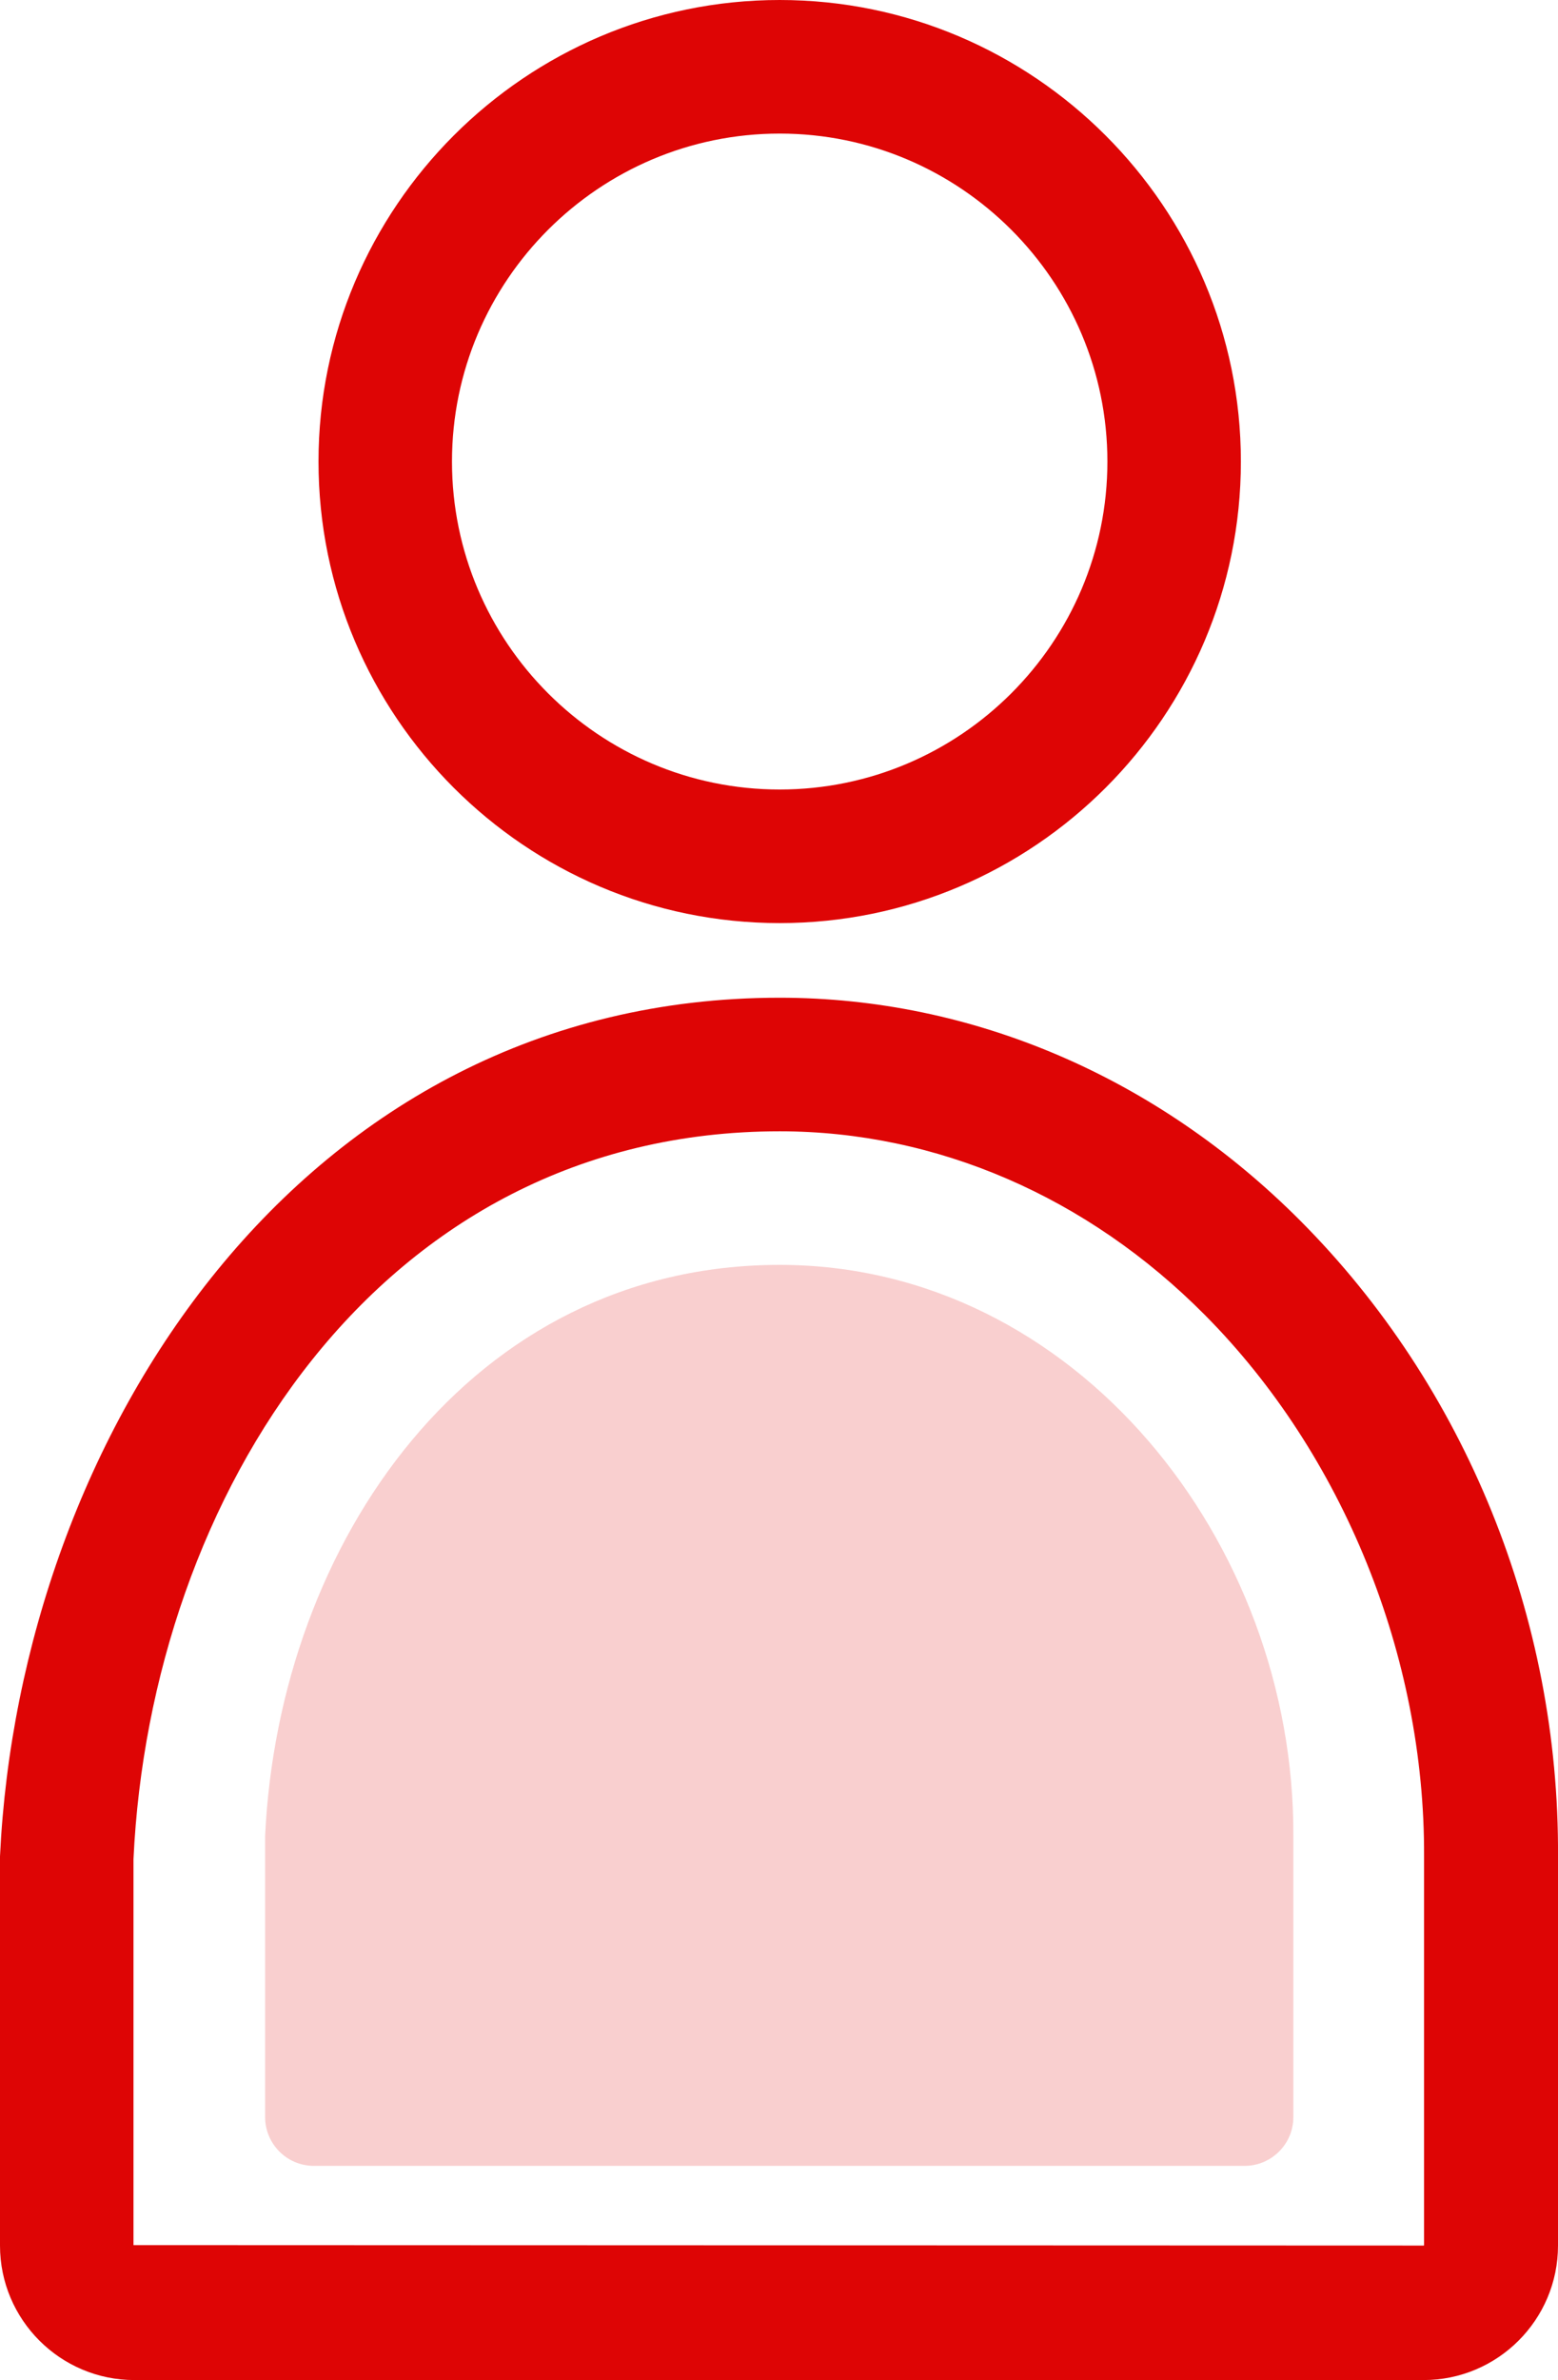
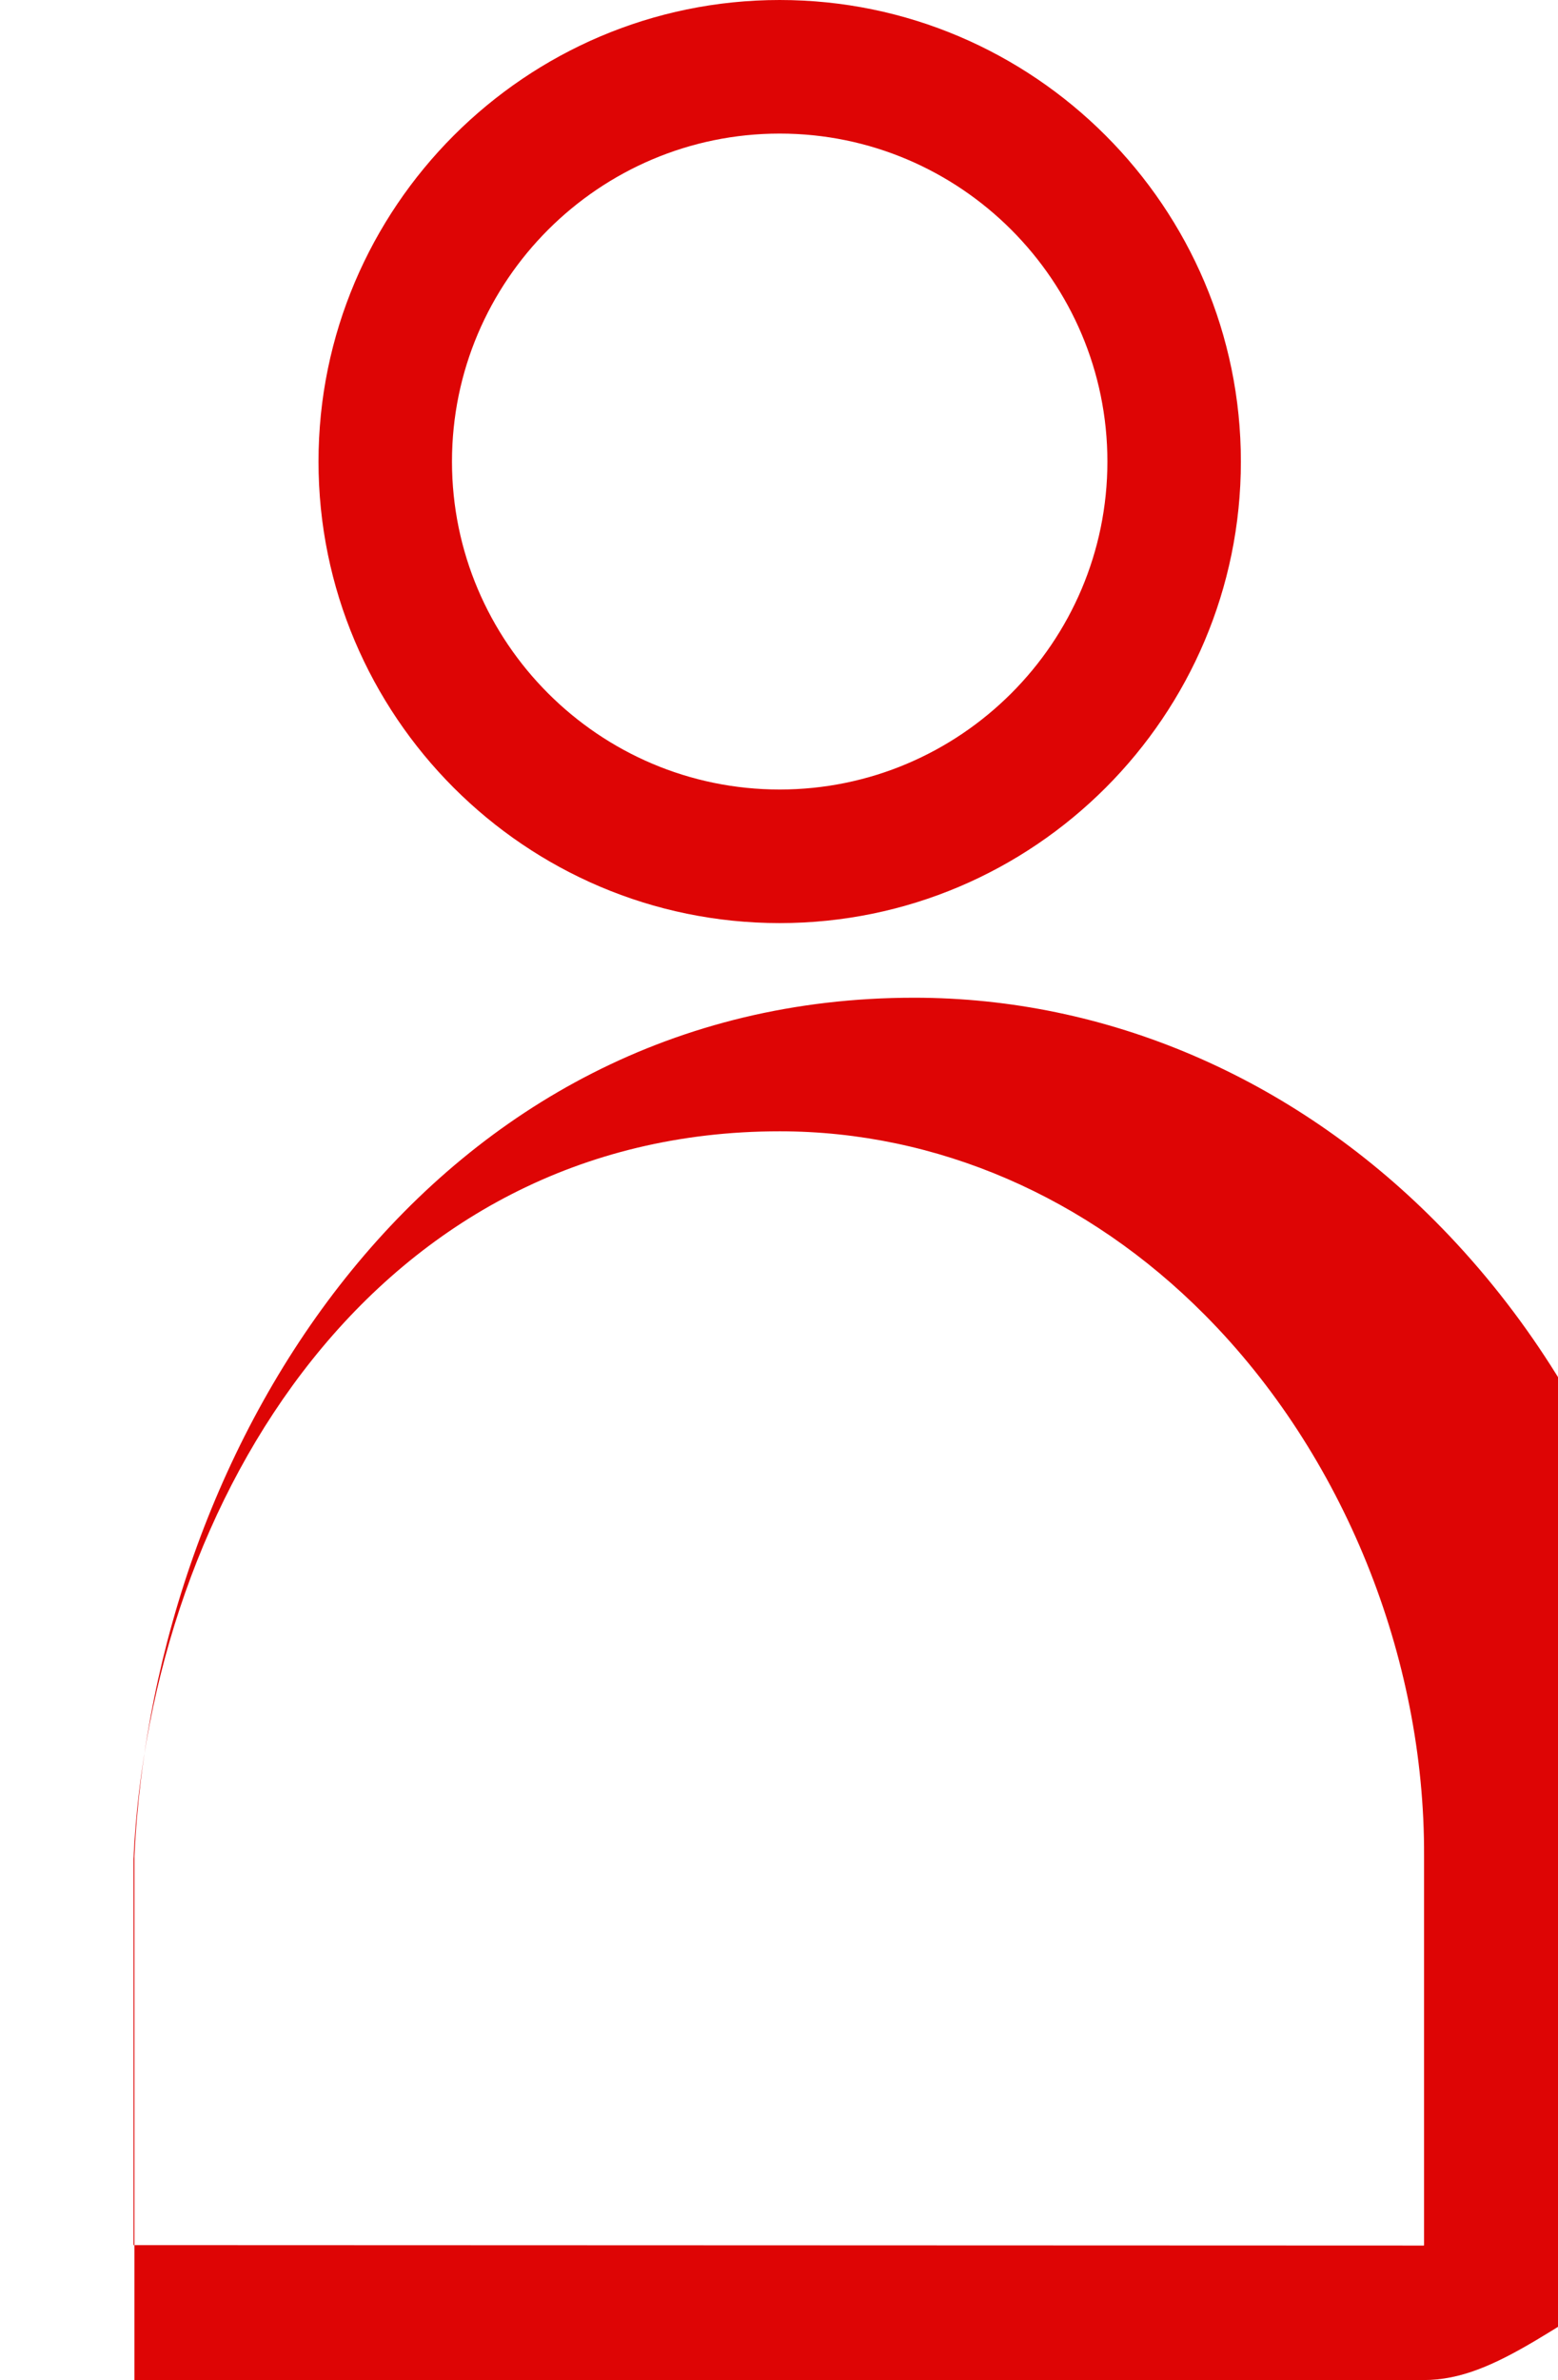
<svg xmlns="http://www.w3.org/2000/svg" version="1.1" id="レイヤー_1" x="0px" y="0px" viewBox="0 0 33.85 51.67" style="enable-background:new 0 0 33.85 51.67;" xml:space="preserve">
  <style type="text/css">
	.st0{fill:#DE0505;}
	.st1{fill:#F9CFCF;}
	.st2{fill:#FFFFFF;}
	.st3{fill:#E50012;}
</style>
  <g>
    <g>
      <path class="st0" d="M16.94,20.04c-5.53,0-10.02-4.5-10.02-10.02S11.42,0,16.94,0s10.02,4.5,10.02,10.02S22.47,20.04,16.94,20.04z     M16.94,2.9c-3.92,0-7.12,3.19-7.12,7.12c0,3.92,3.19,7.12,7.12,7.12c3.92,0,7.12-3.19,7.12-7.12C24.06,6.1,20.87,2.9,16.94,2.9z" />
    </g>
    <g>
-       <path class="st0" d="M30.93,51.67H2.92C1.31,51.67,0,50.36,0,48.75V40.3c0.43-9.07,6.51-18.64,16.94-18.64    c4.18,0,8.2,1.72,11.31,4.84c3.59,3.6,5.63,8.63,5.6,13.8v8.45C33.85,50.36,32.54,51.67,30.93,51.67z M16.94,24.56    c-8.73,0-13.67,7.95-14.04,15.8l0,8.38l28.03,0.01c0.01,0,0.01-0.01,0.01-0.01V40.3c0.02-4.34-1.76-8.73-4.76-11.75    C23.63,25.98,20.35,24.56,16.94,24.56z" />
+       <path class="st0" d="M30.93,51.67H2.92V40.3c0.43-9.07,6.51-18.64,16.94-18.64    c4.18,0,8.2,1.72,11.31,4.84c3.59,3.6,5.63,8.63,5.6,13.8v8.45C33.85,50.36,32.54,51.67,30.93,51.67z M16.94,24.56    c-8.73,0-13.67,7.95-14.04,15.8l0,8.38l28.03,0.01c0.01,0,0.01-0.01,0.01-0.01V40.3c0.02-4.34-1.76-8.73-4.76-11.75    C23.63,25.98,20.35,24.56,16.94,24.56z" />
    </g>
    <g>
-       <path class="st1" d="M27.04,47.02c0.58,0,1.06-0.47,1.06-1.06v-6.1c0.03-6.38-4.74-12.4-11.16-12.4c-6.71,0-10.88,6.03-11.18,12.4    v6.1c0,0.58,0.47,1.06,1.06,1.06H27.04z" />
-     </g>
+       </g>
  </g>
</svg>